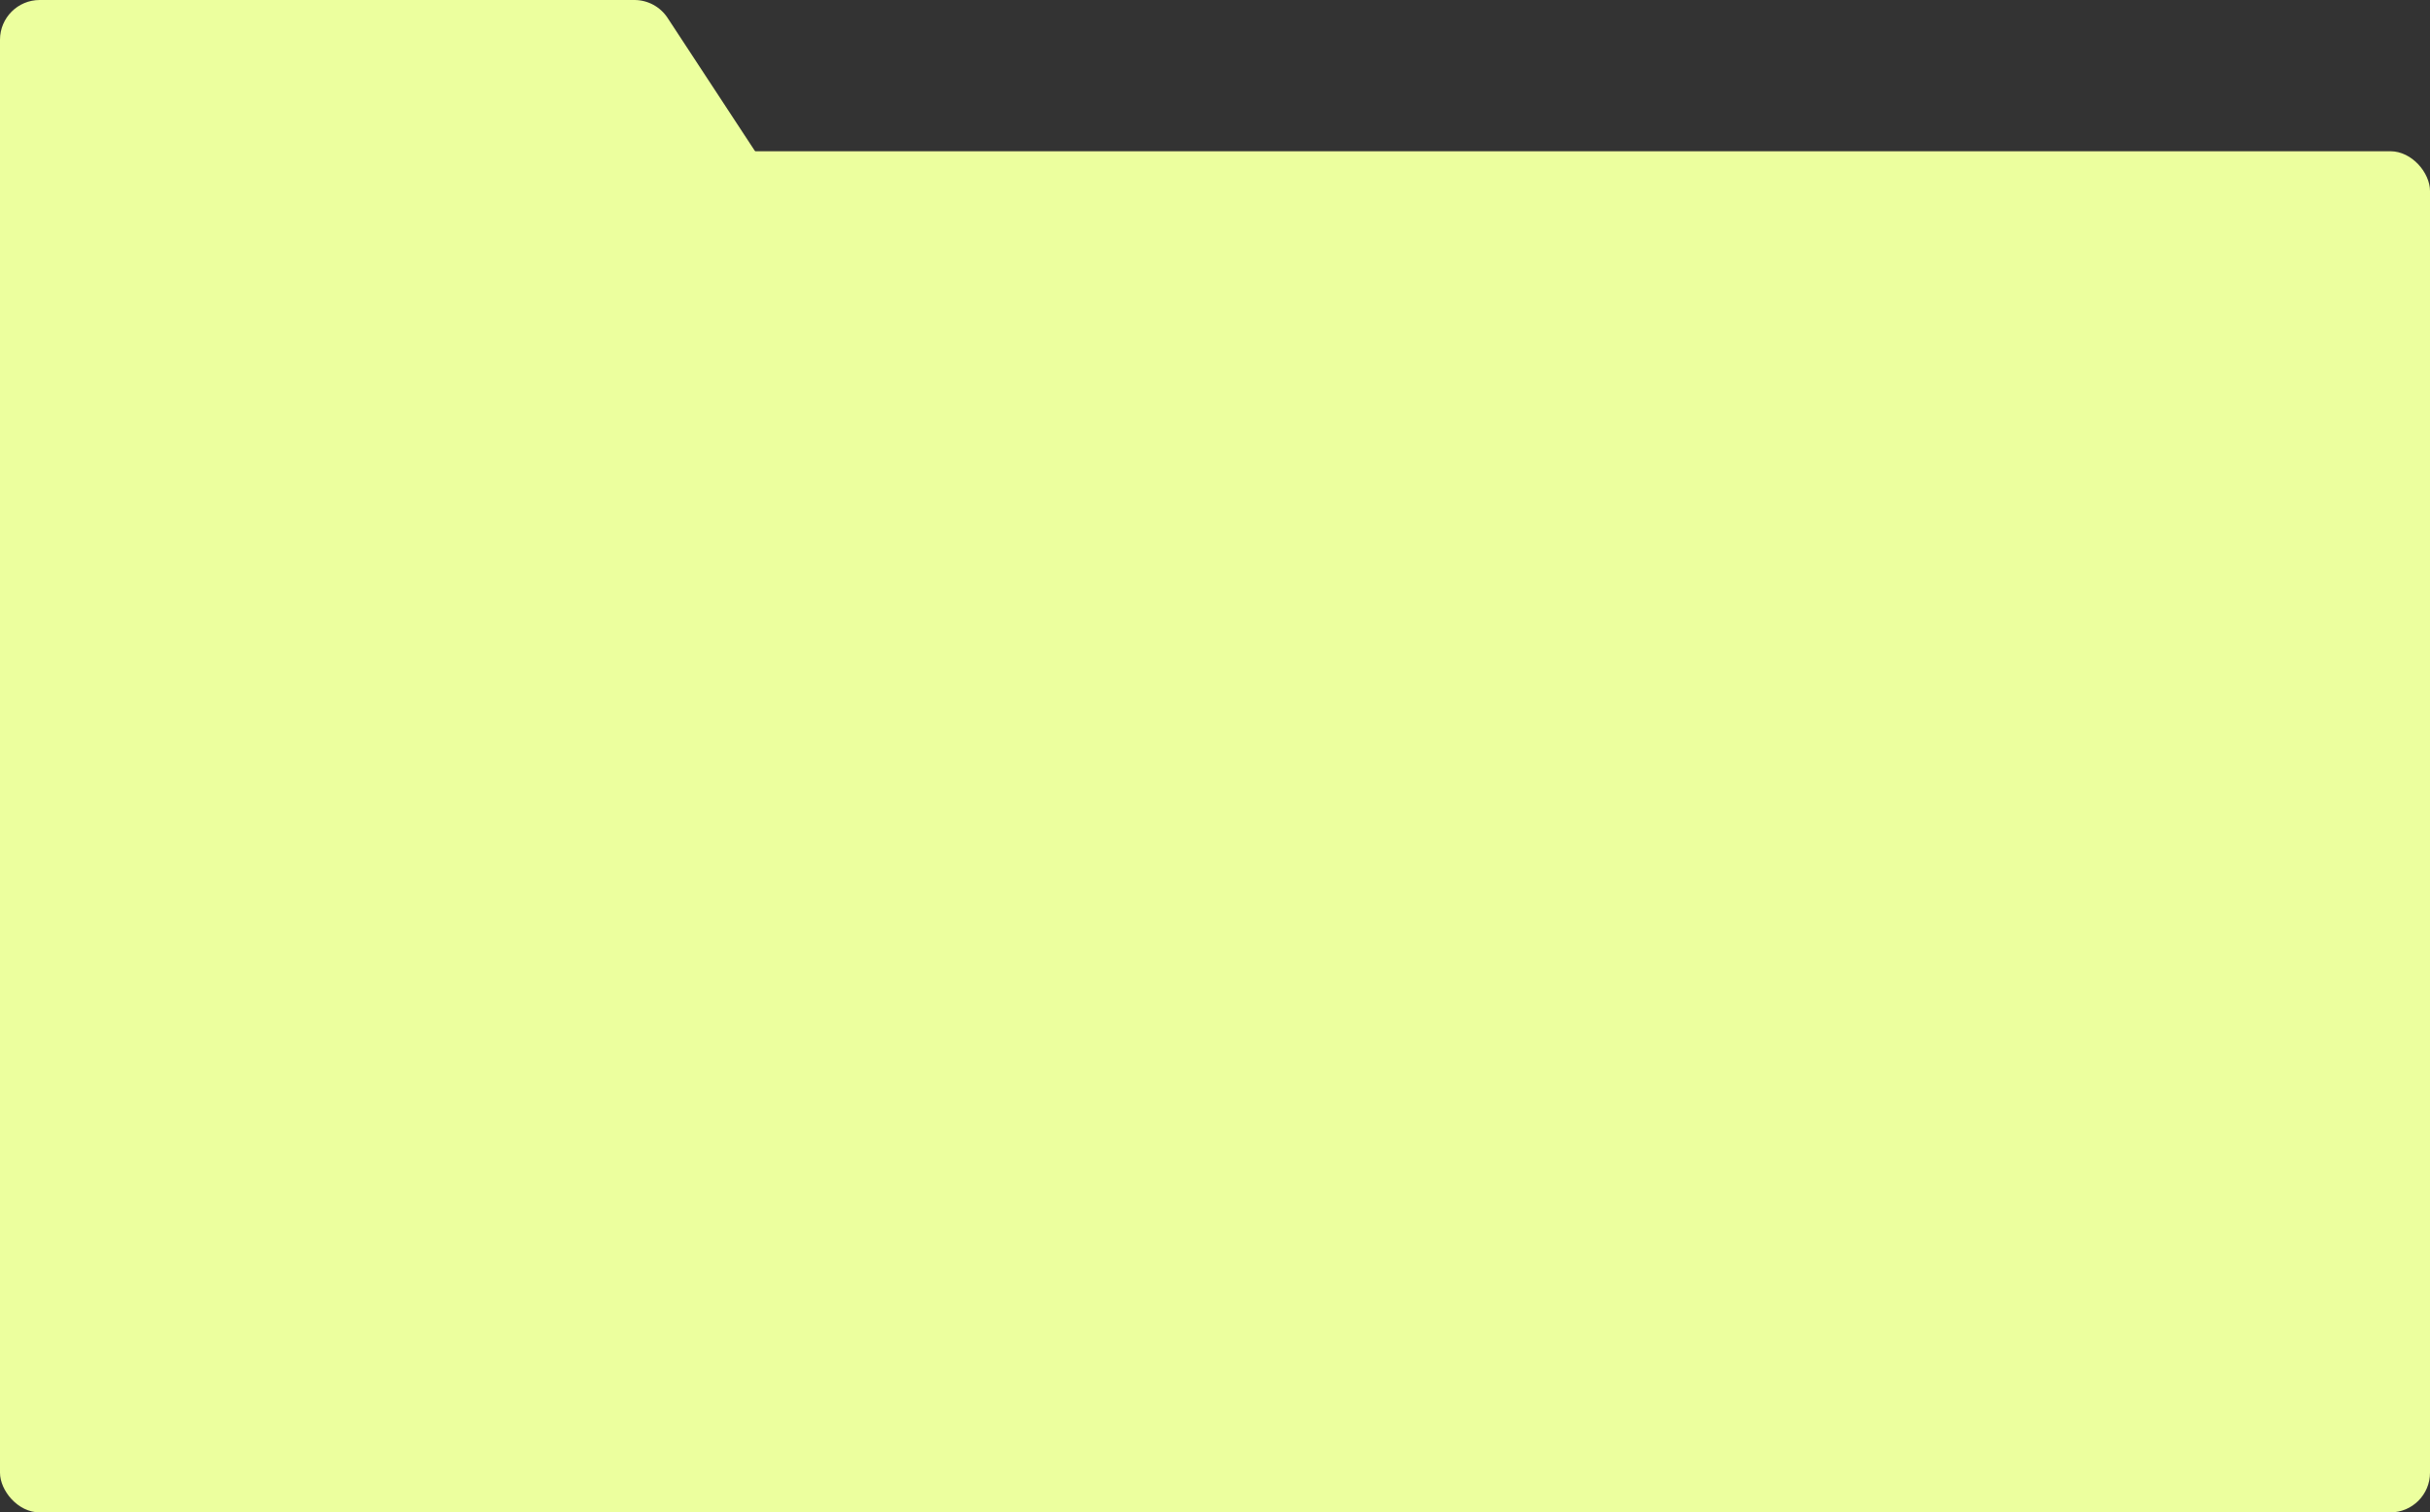
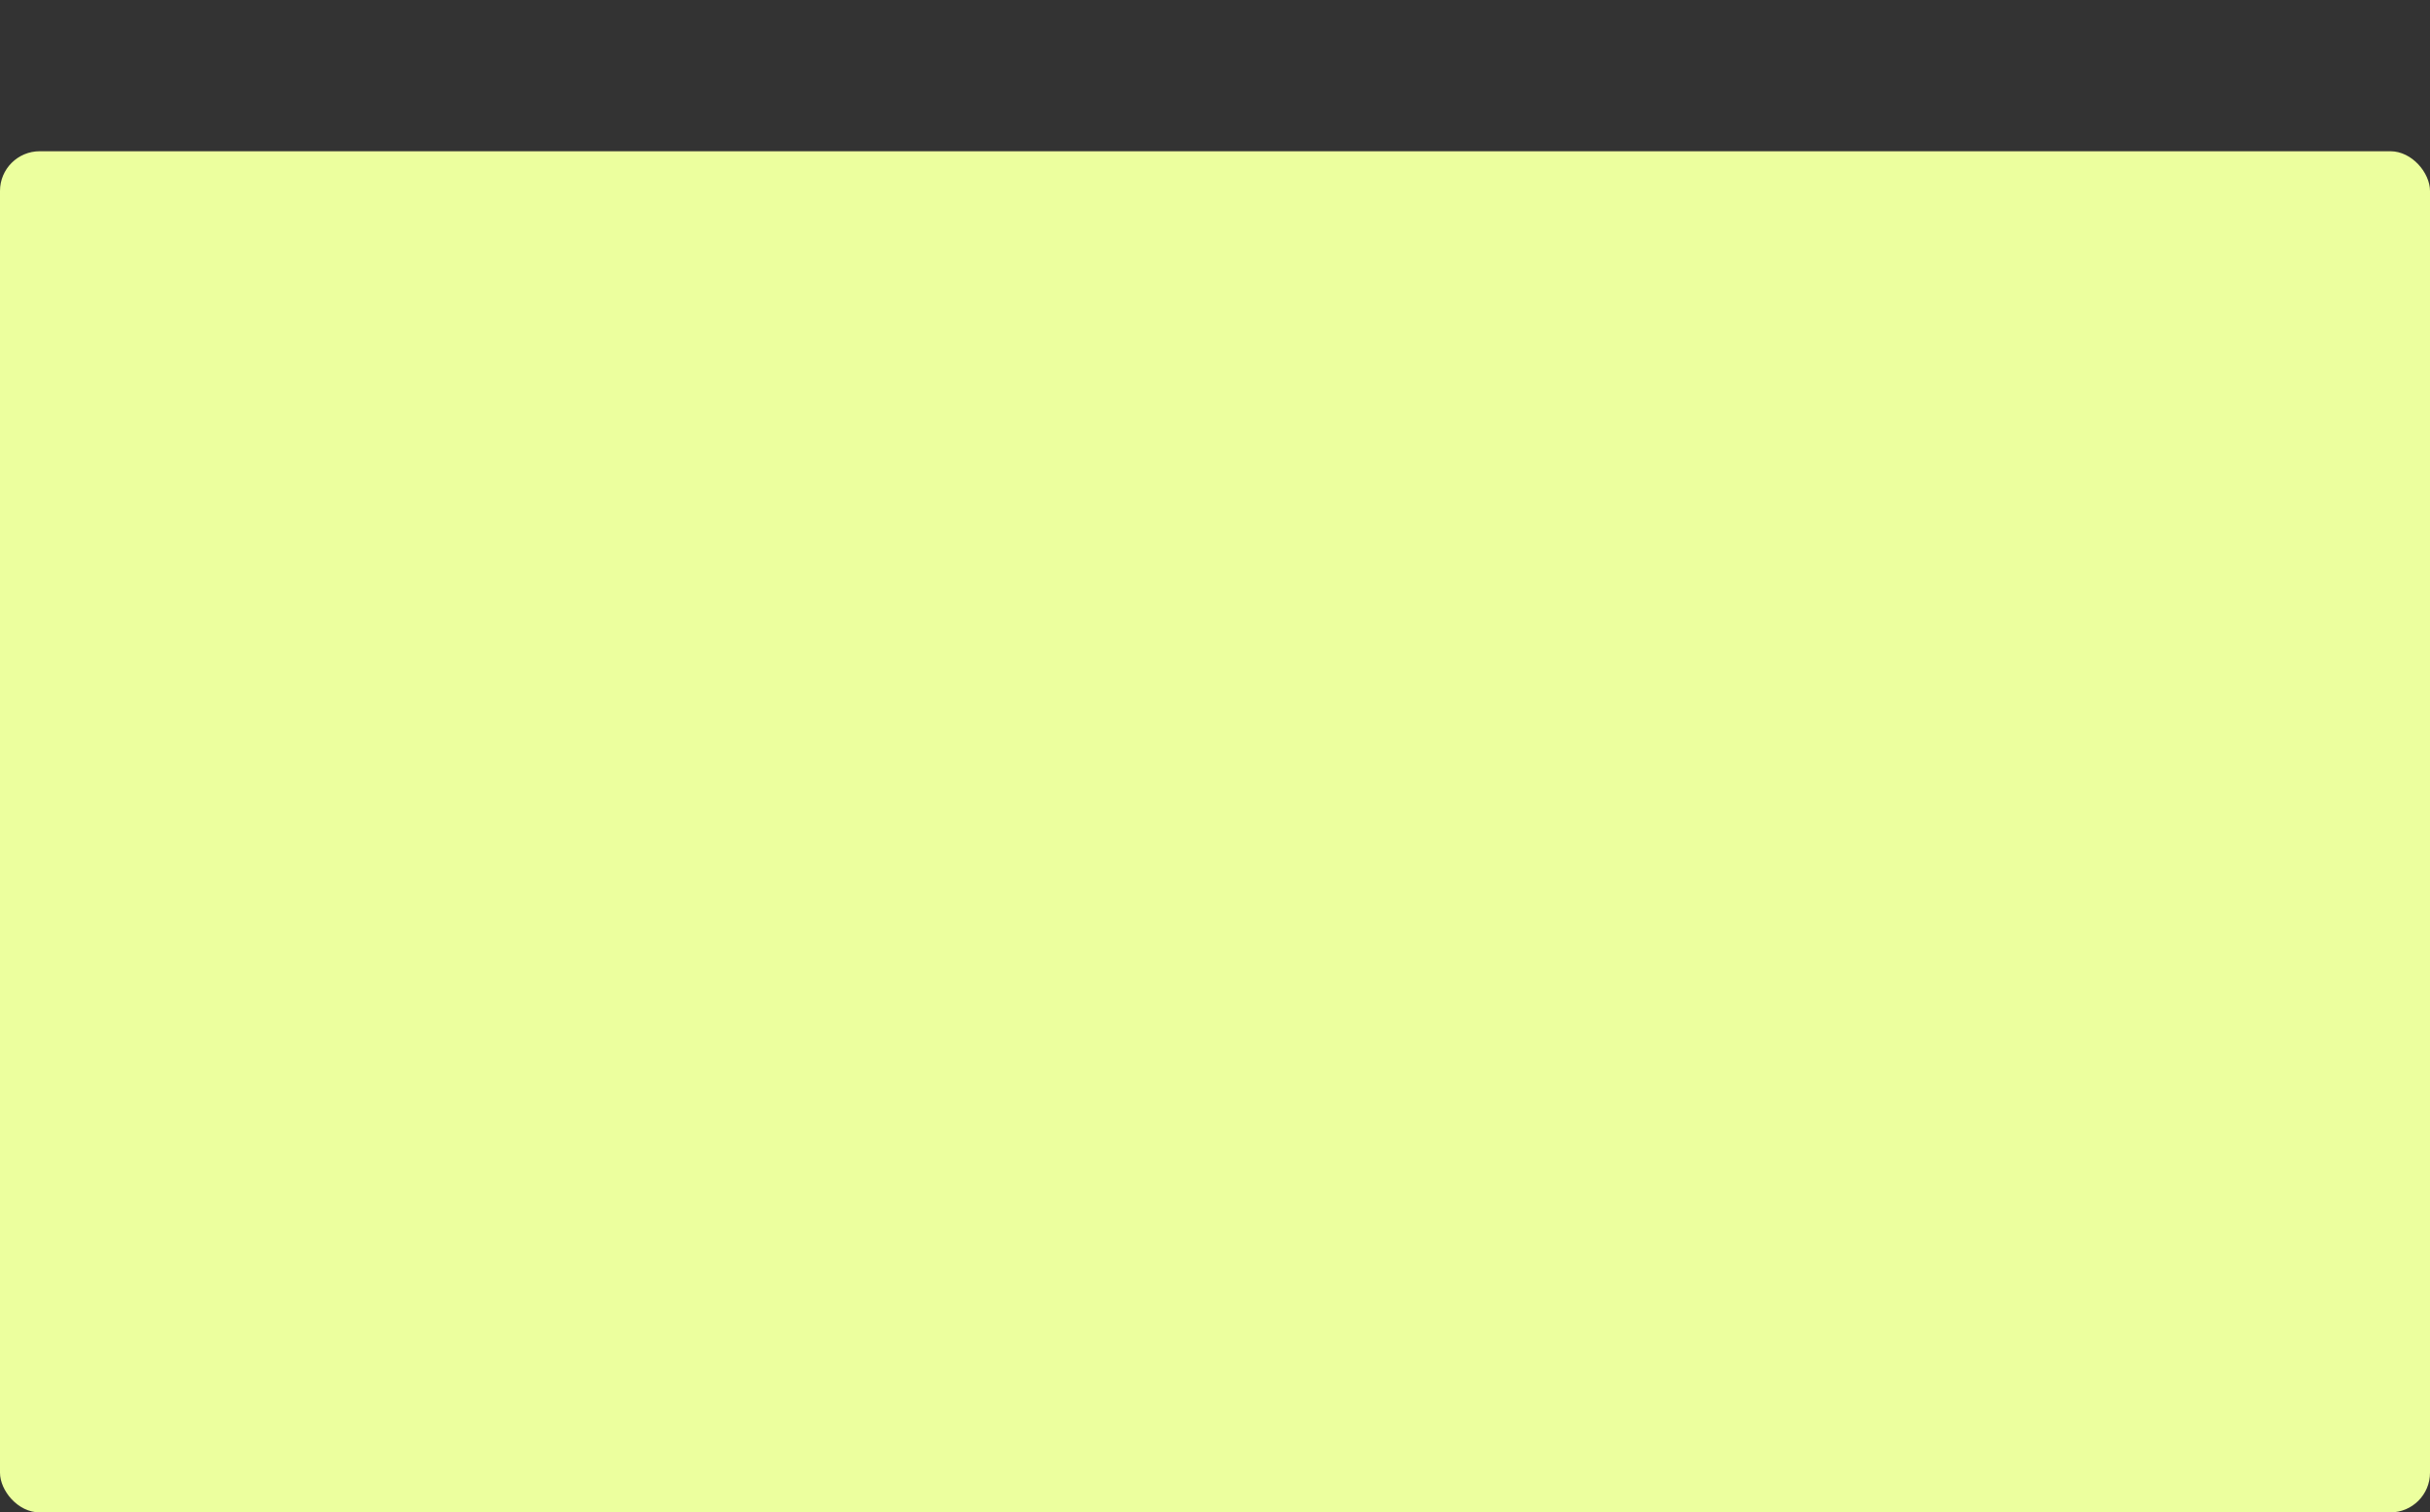
<svg xmlns="http://www.w3.org/2000/svg" width="1285" height="800" viewBox="0 0 1285 800" fill="none">
  <rect x="0" y="0" width="1285" height="800" fill="#333333" stroke="none" />
  <rect y="80" width="1285" height="720" rx="21" fill="#ECFF9E" />
-   <path d="M0 21C0 9.402 9.402 0 21 0H335.471C342.548 0 349.149 3.564 353.03 9.482L422.563 115.482C431.724 129.447 421.706 148 405.004 148H21C9.402 148 0 138.598 0 127V21Z" fill="#ECFF9E" />
</svg>